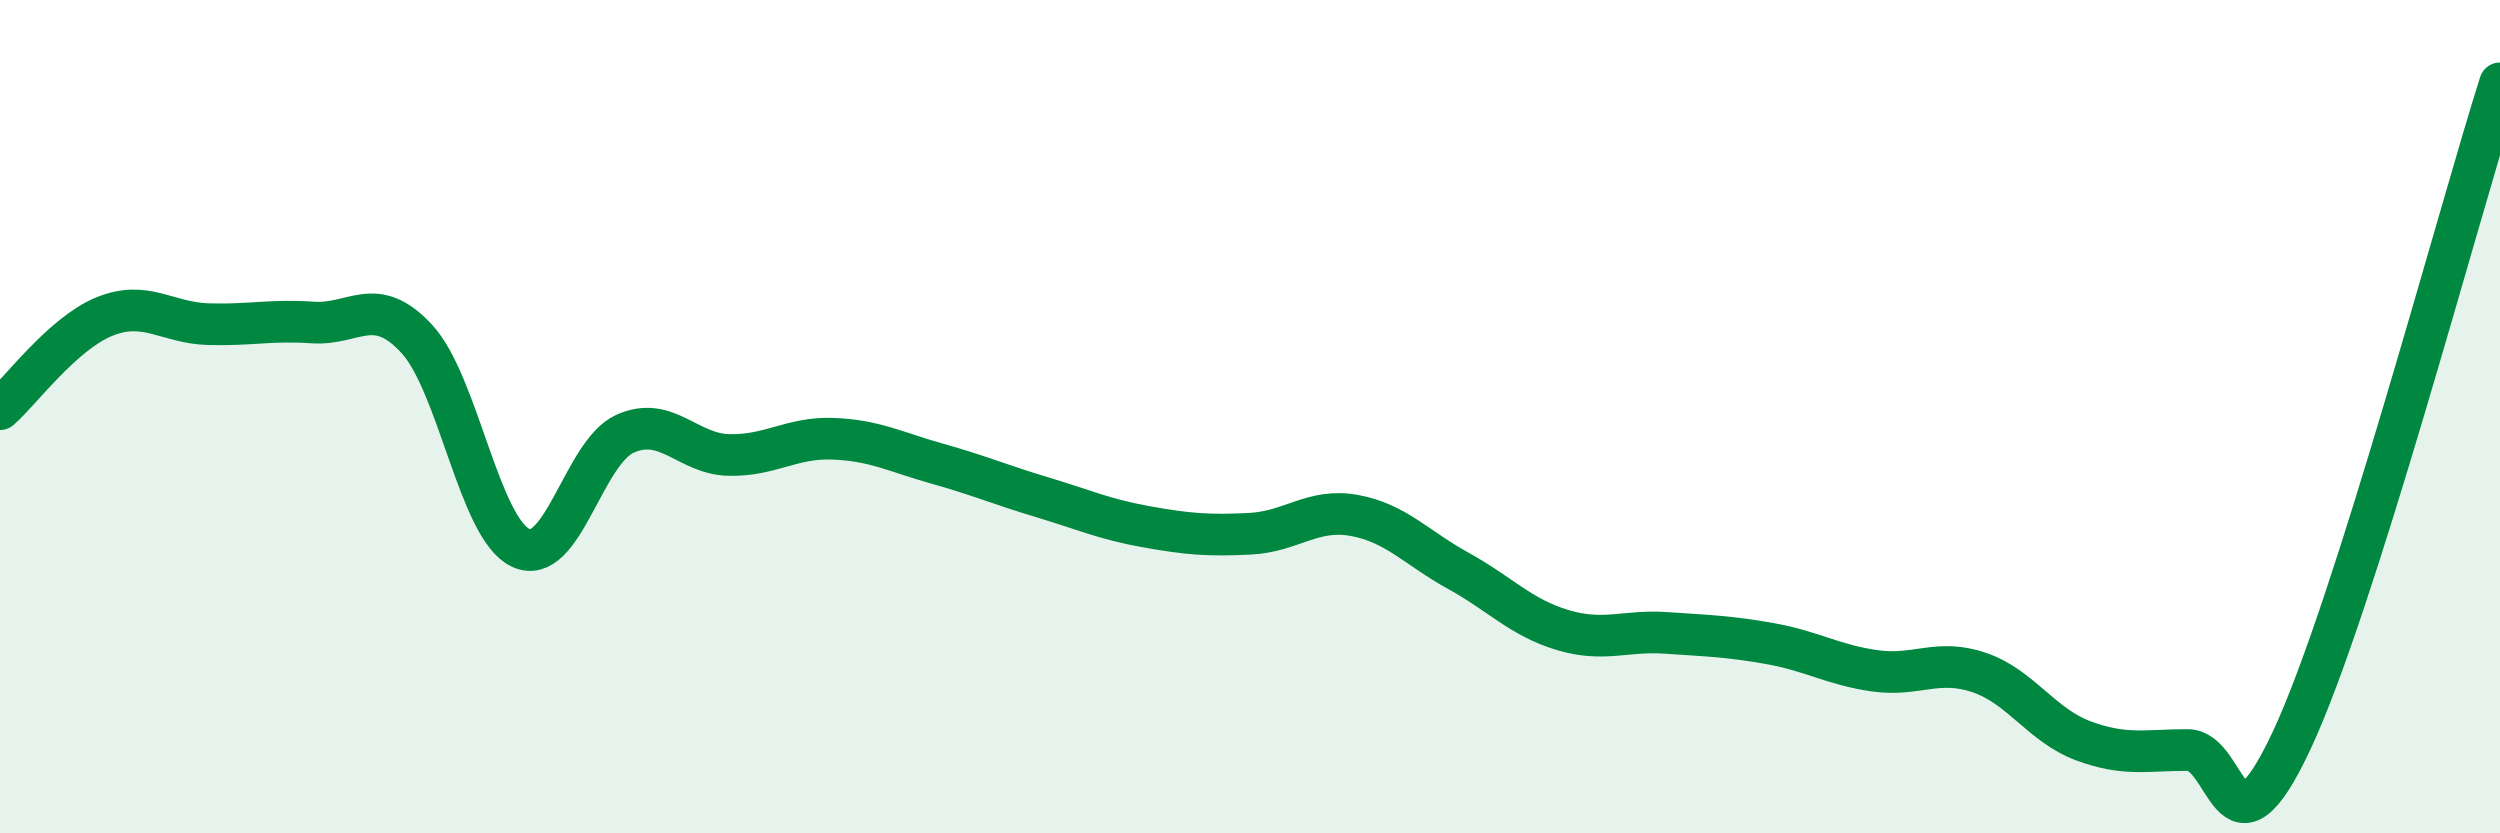
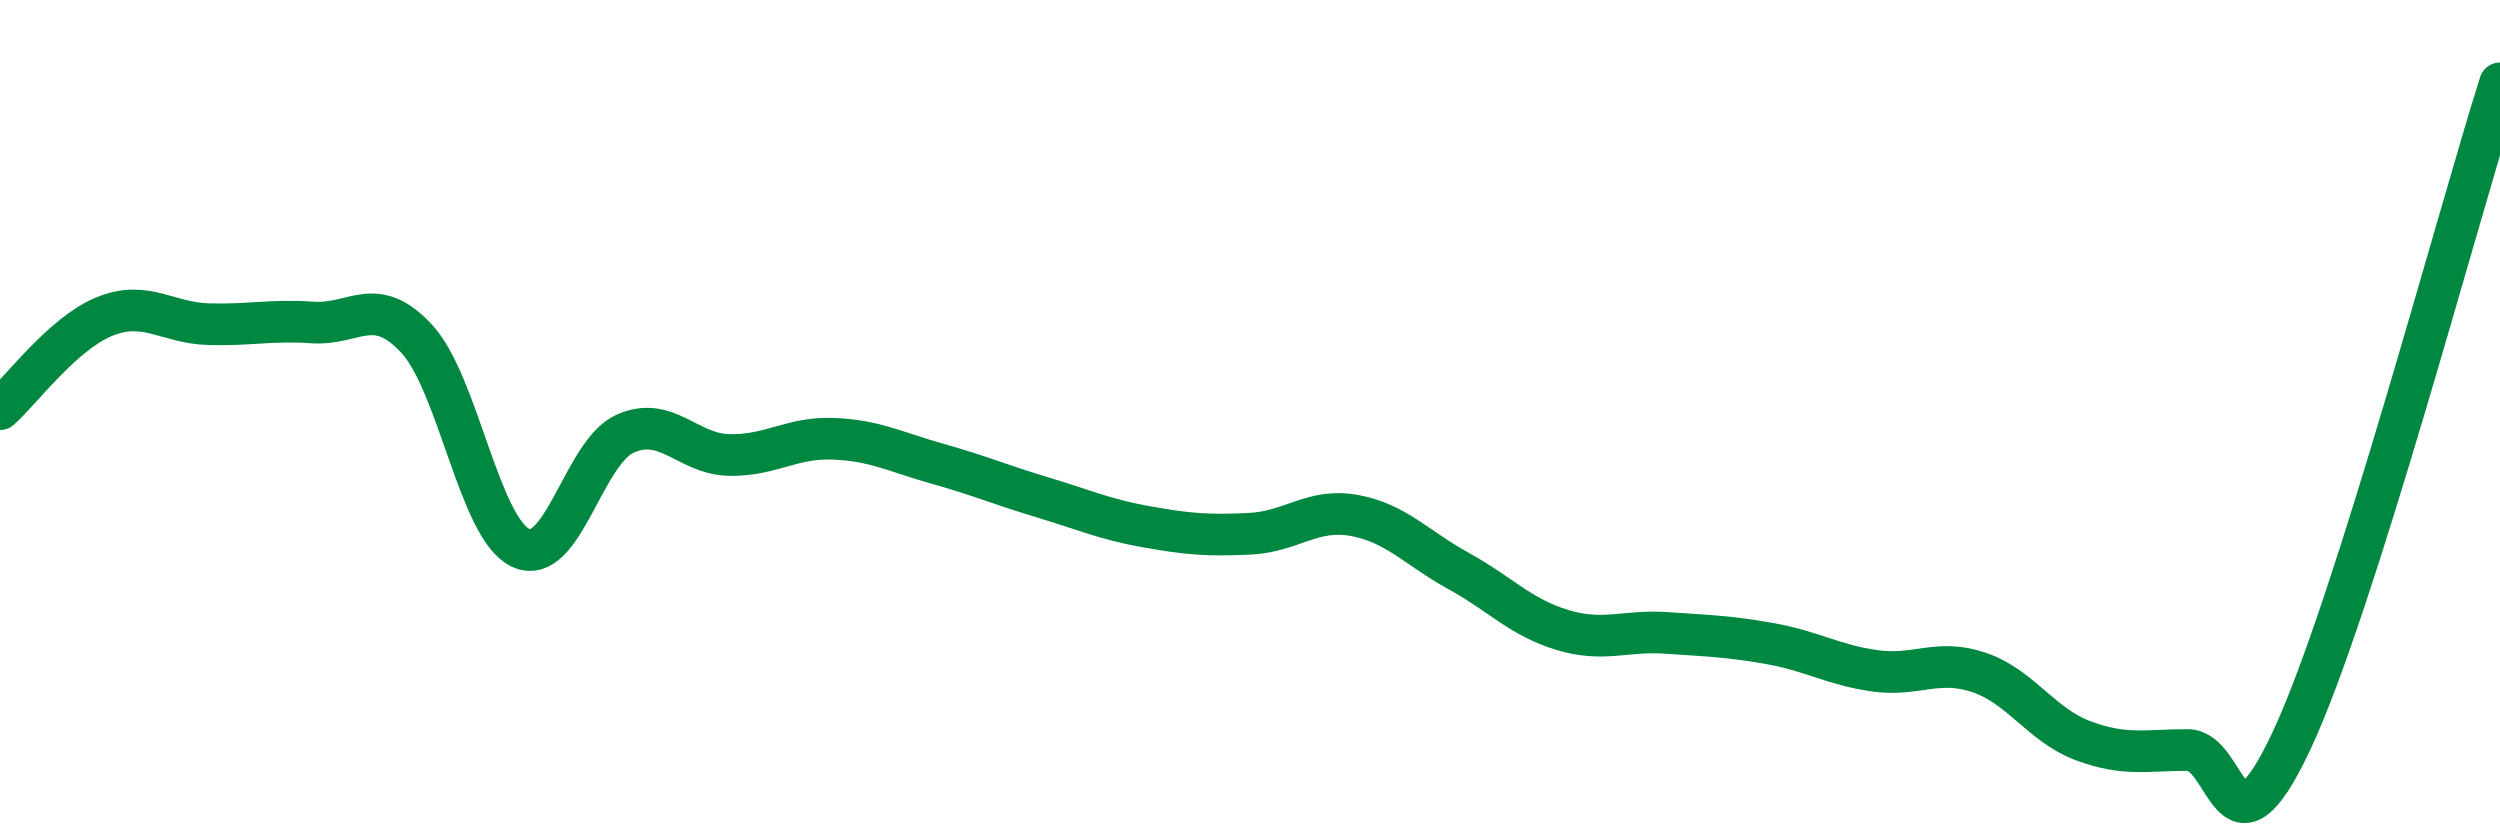
<svg xmlns="http://www.w3.org/2000/svg" width="60" height="20" viewBox="0 0 60 20">
-   <path d="M 0,9.82 C 0.5,9.38 1.5,8.01 2.5,7.6 C 3.5,7.19 4,7.75 5,7.78 C 6,7.81 6.5,7.67 7.5,7.74 C 8.5,7.81 9,7.05 10,8.13 C 11,9.21 11.5,12.69 12.5,13.15 C 13.5,13.61 14,10.86 15,10.41 C 16,9.96 16.5,10.9 17.5,10.92 C 18.5,10.94 19,10.49 20,10.53 C 21,10.57 21.5,10.85 22.5,11.13 C 23.5,11.41 24,11.63 25,11.93 C 26,12.23 26.5,12.46 27.5,12.64 C 28.5,12.82 29,12.86 30,12.81 C 31,12.76 31.5,12.19 32.5,12.37 C 33.5,12.55 34,13.15 35,13.7 C 36,14.25 36.5,14.82 37.5,15.12 C 38.5,15.42 39,15.12 40,15.19 C 41,15.26 41.5,15.27 42.5,15.45 C 43.5,15.63 44,15.96 45,16.1 C 46,16.24 46.5,15.8 47.5,16.14 C 48.5,16.48 49,17.41 50,17.78 C 51,18.15 51.5,18 52.5,18 C 53.5,18 53.5,20.97 55,17.77 C 56.5,14.57 59,5.15 60,2L60 20L0 20Z" fill="#008740" opacity="0.1" stroke-linecap="round" stroke-linejoin="round" />
  <path d="M 0,9.82 C 0.5,9.38 1.5,8.01 2.5,7.6 C 3.5,7.19 4,7.75 5,7.78 C 6,7.81 6.5,7.67 7.5,7.74 C 8.5,7.81 9,7.05 10,8.13 C 11,9.21 11.5,12.69 12.5,13.15 C 13.5,13.61 14,10.86 15,10.41 C 16,9.96 16.5,10.9 17.5,10.92 C 18.5,10.94 19,10.49 20,10.53 C 21,10.57 21.5,10.85 22.5,11.13 C 23.5,11.41 24,11.63 25,11.93 C 26,12.23 26.5,12.46 27.5,12.64 C 28.5,12.82 29,12.86 30,12.81 C 31,12.76 31.5,12.19 32.5,12.37 C 33.5,12.55 34,13.15 35,13.7 C 36,14.25 36.5,14.82 37.5,15.12 C 38.5,15.42 39,15.12 40,15.19 C 41,15.26 41.5,15.27 42.5,15.45 C 43.5,15.63 44,15.96 45,16.1 C 46,16.24 46.5,15.8 47.5,16.14 C 48.5,16.48 49,17.41 50,17.78 C 51,18.15 51.5,18 52.5,18 C 53.5,18 53.5,20.97 55,17.77 C 56.5,14.57 59,5.15 60,2" stroke="#008740" stroke-width="1" fill="none" stroke-linecap="round" stroke-linejoin="round" />
</svg>